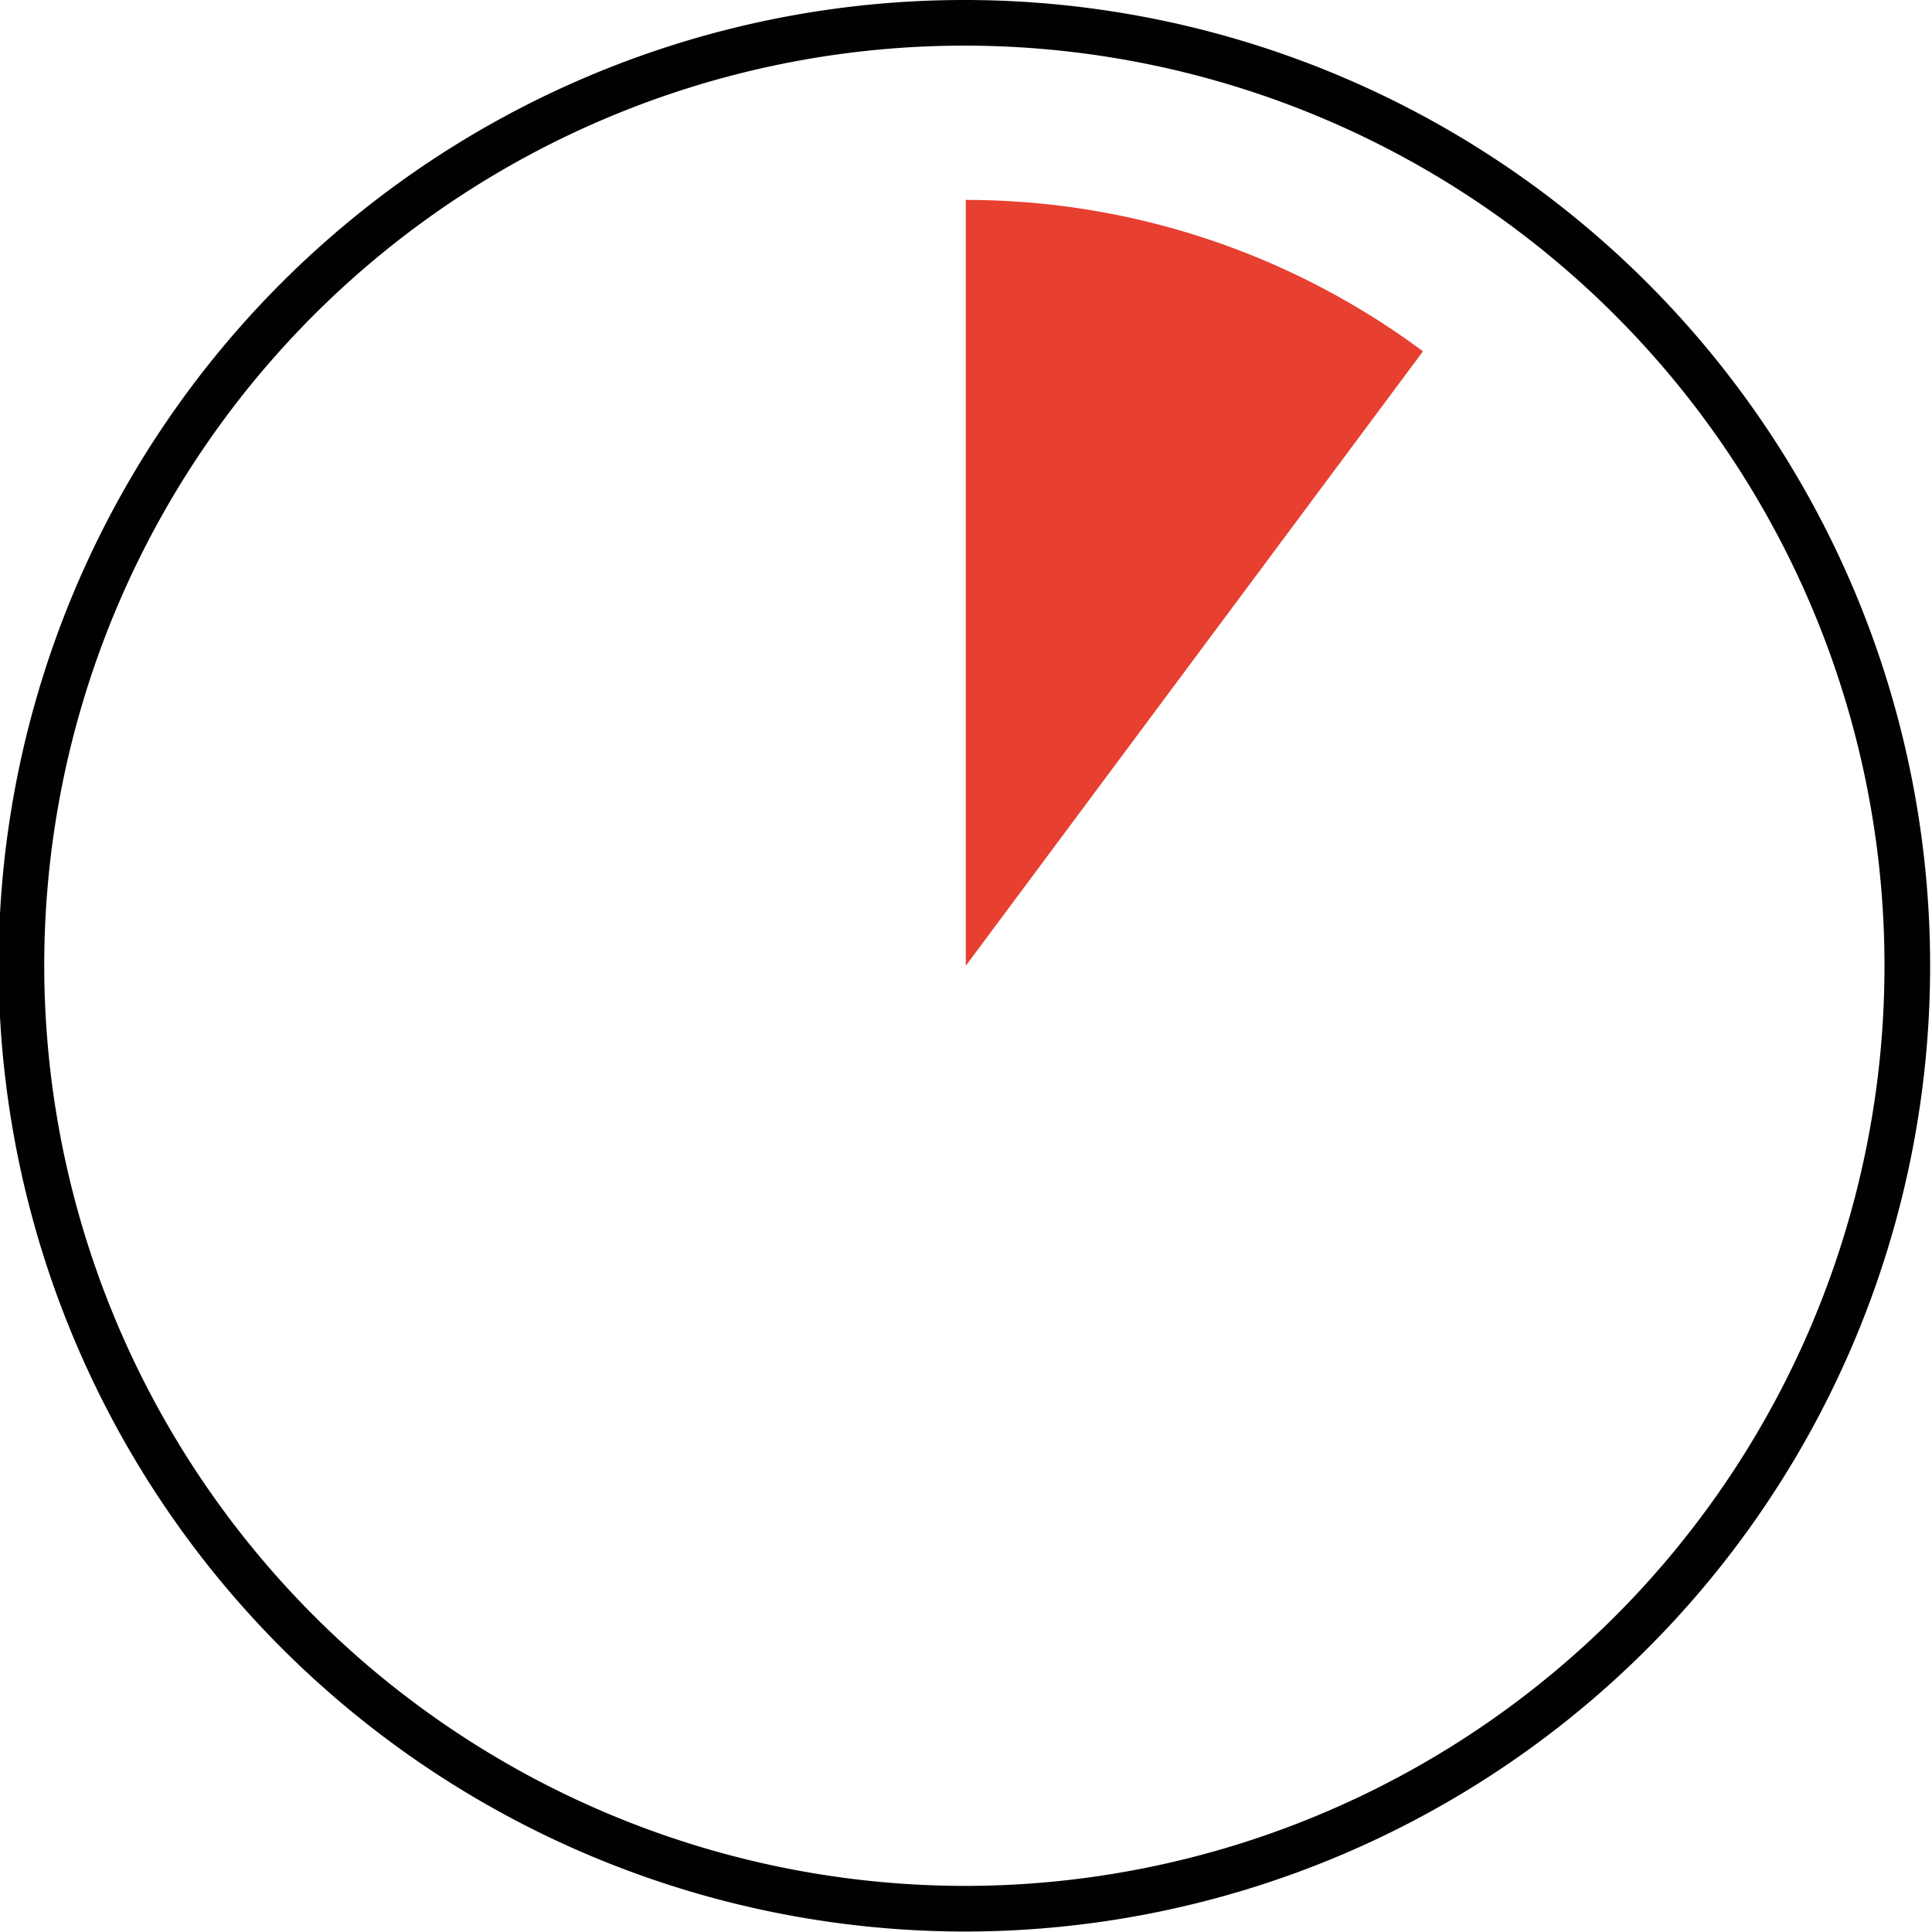
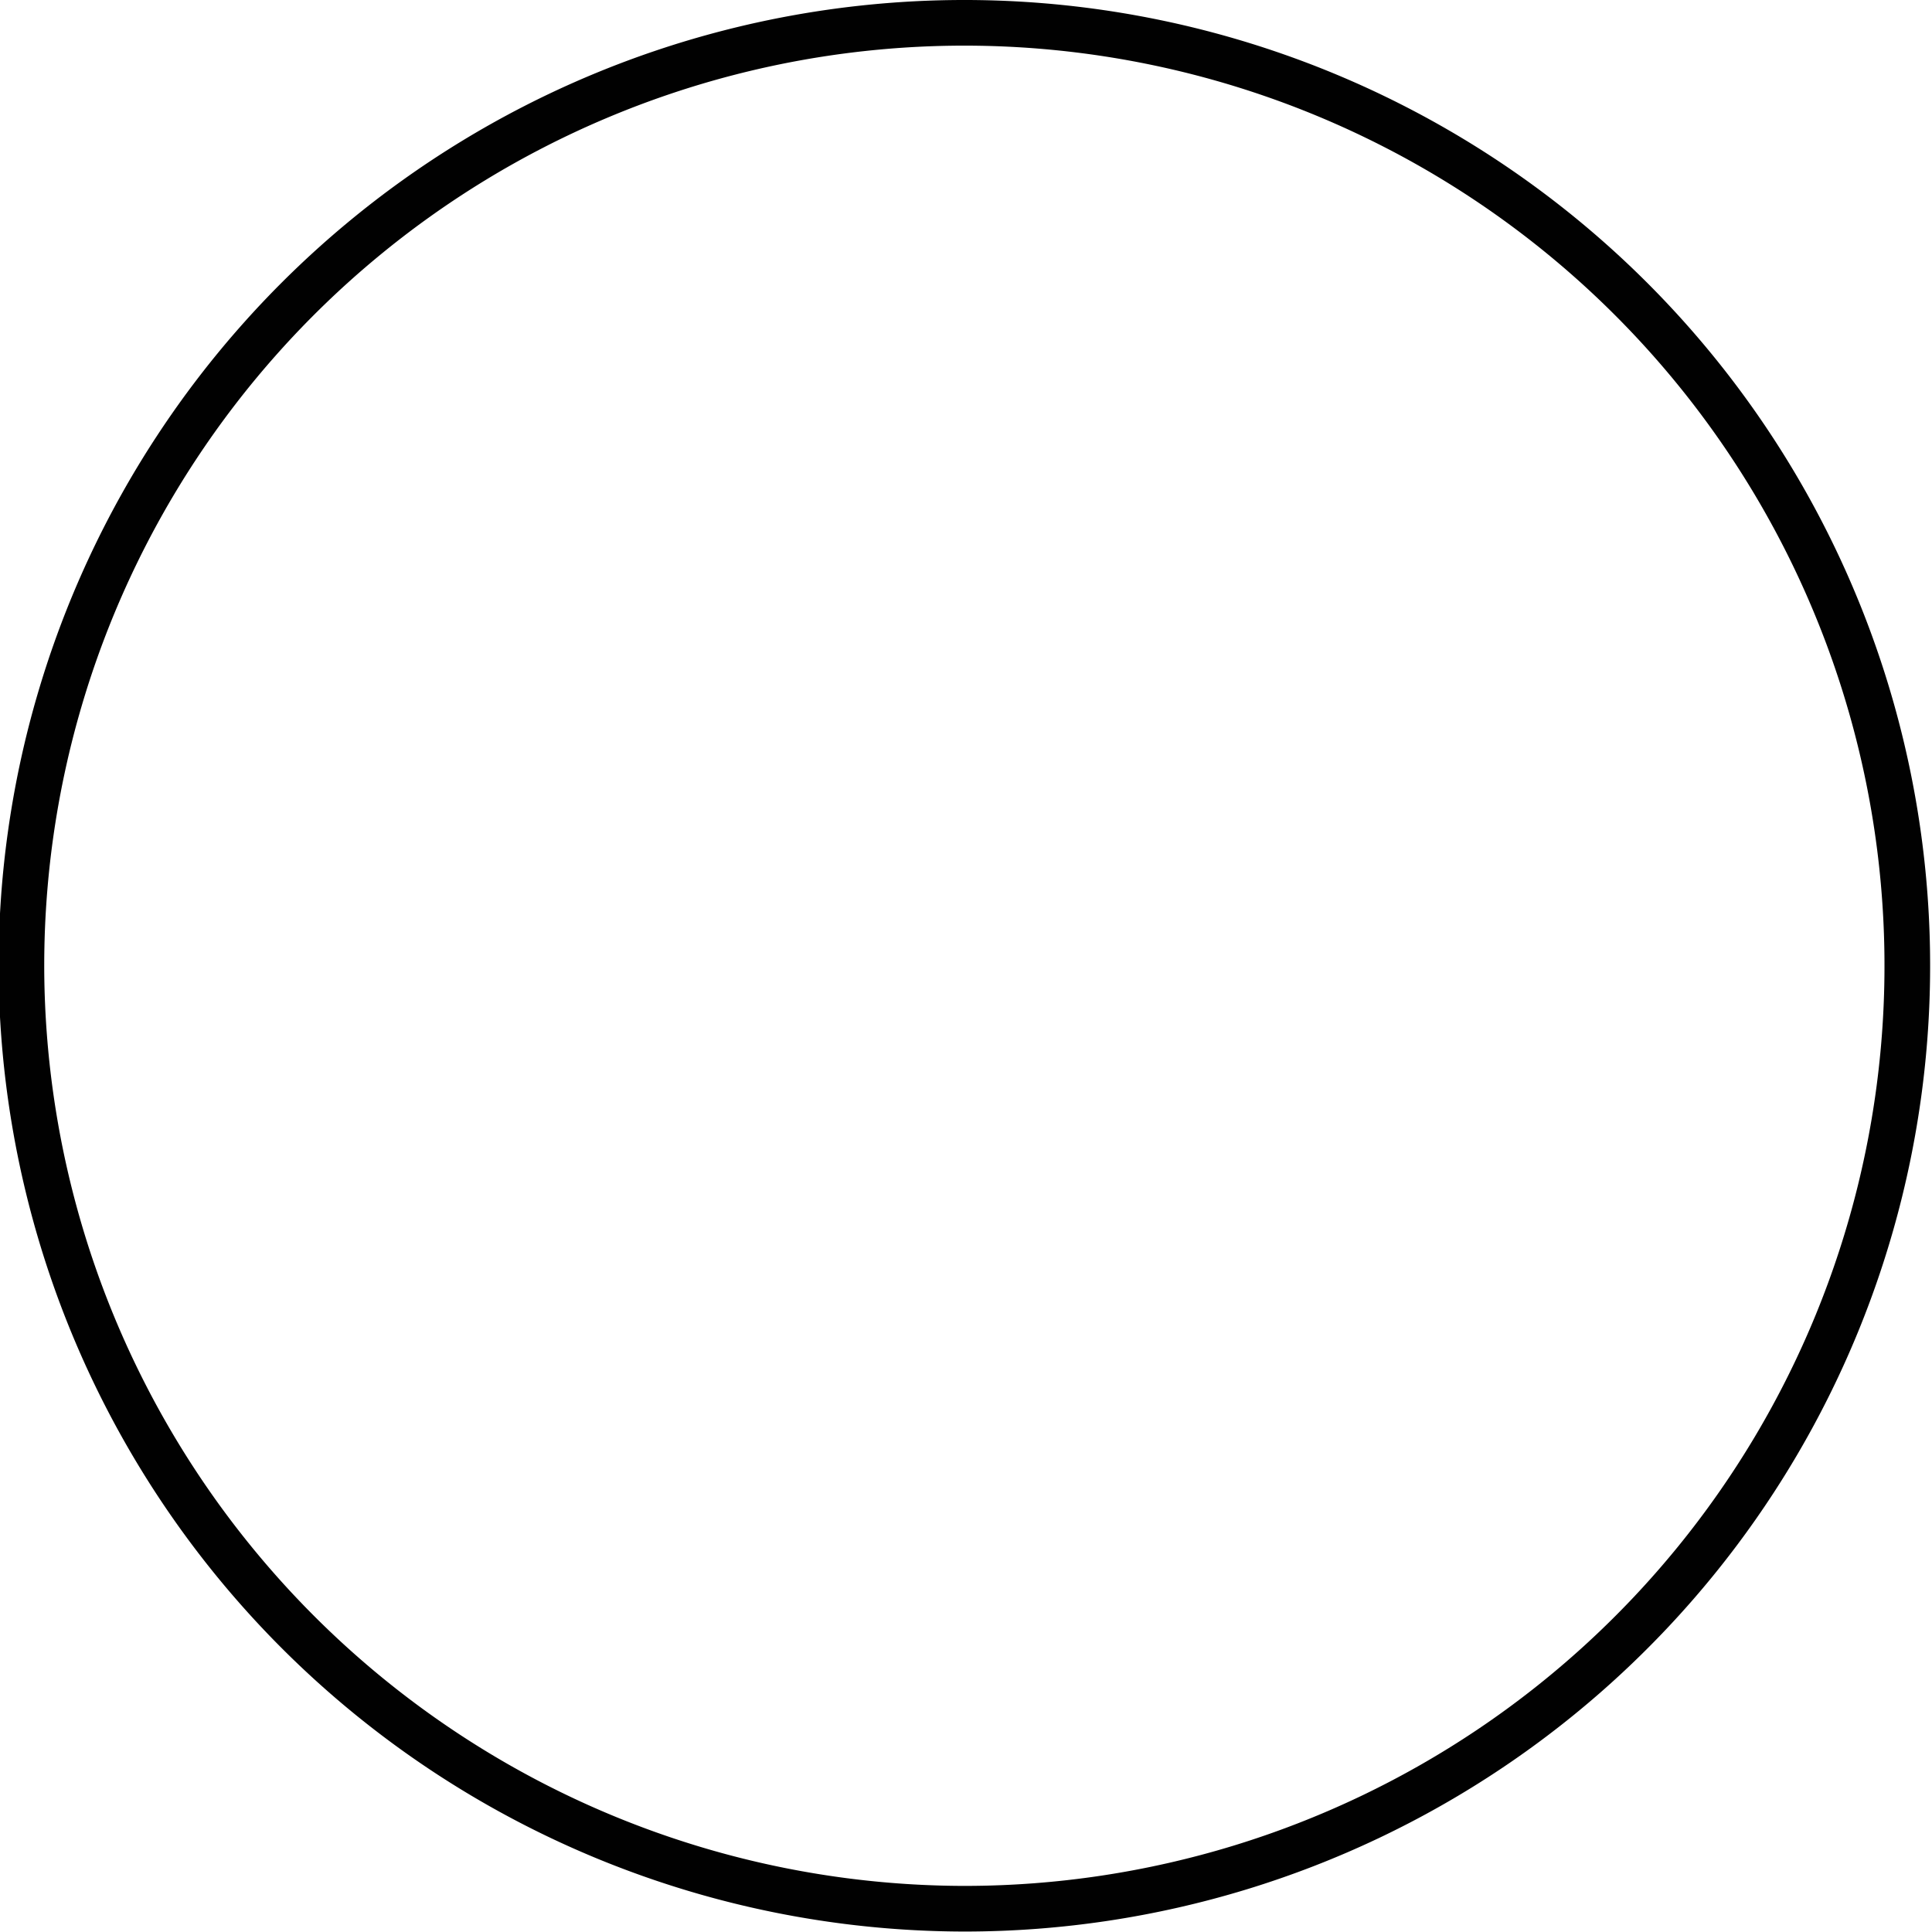
<svg xmlns="http://www.w3.org/2000/svg" id="Layer_1" data-name="Layer 1" width="42.33" height="42.33" viewBox="0 0 42.33 42.33">
  <defs>
    <style>
      .cls-1, .cls-2 {
        fill: none;
      }

      .cls-2 {
        stroke: #010101;
        stroke-miterlimit: 10;
      }

      .cls-3 {
        clip-path: url(#clip-path);
      }

      .cls-4 {
        fill: #e73f30;
      }
    </style>
    <clipPath id="clip-path" transform="translate(-276.84 -399.84)">
-       <polygon class="cls-1" points="298 402.13 298 421 309.34 405.76 298 402.13" />
-     </clipPath>
+       </clipPath>
  </defs>
  <path class="cls-2" d="M298,441.66a20.66,20.66,0,1,0-20.69-20.47A20.69,20.69,0,0,0,298,441.66Z" transform="translate(-276.84 -399.84)" />
  <g class="cls-3">
-     <circle class="cls-4" cx="21.16" cy="21.16" r="16.78" />
-   </g>
+     </g>
</svg>